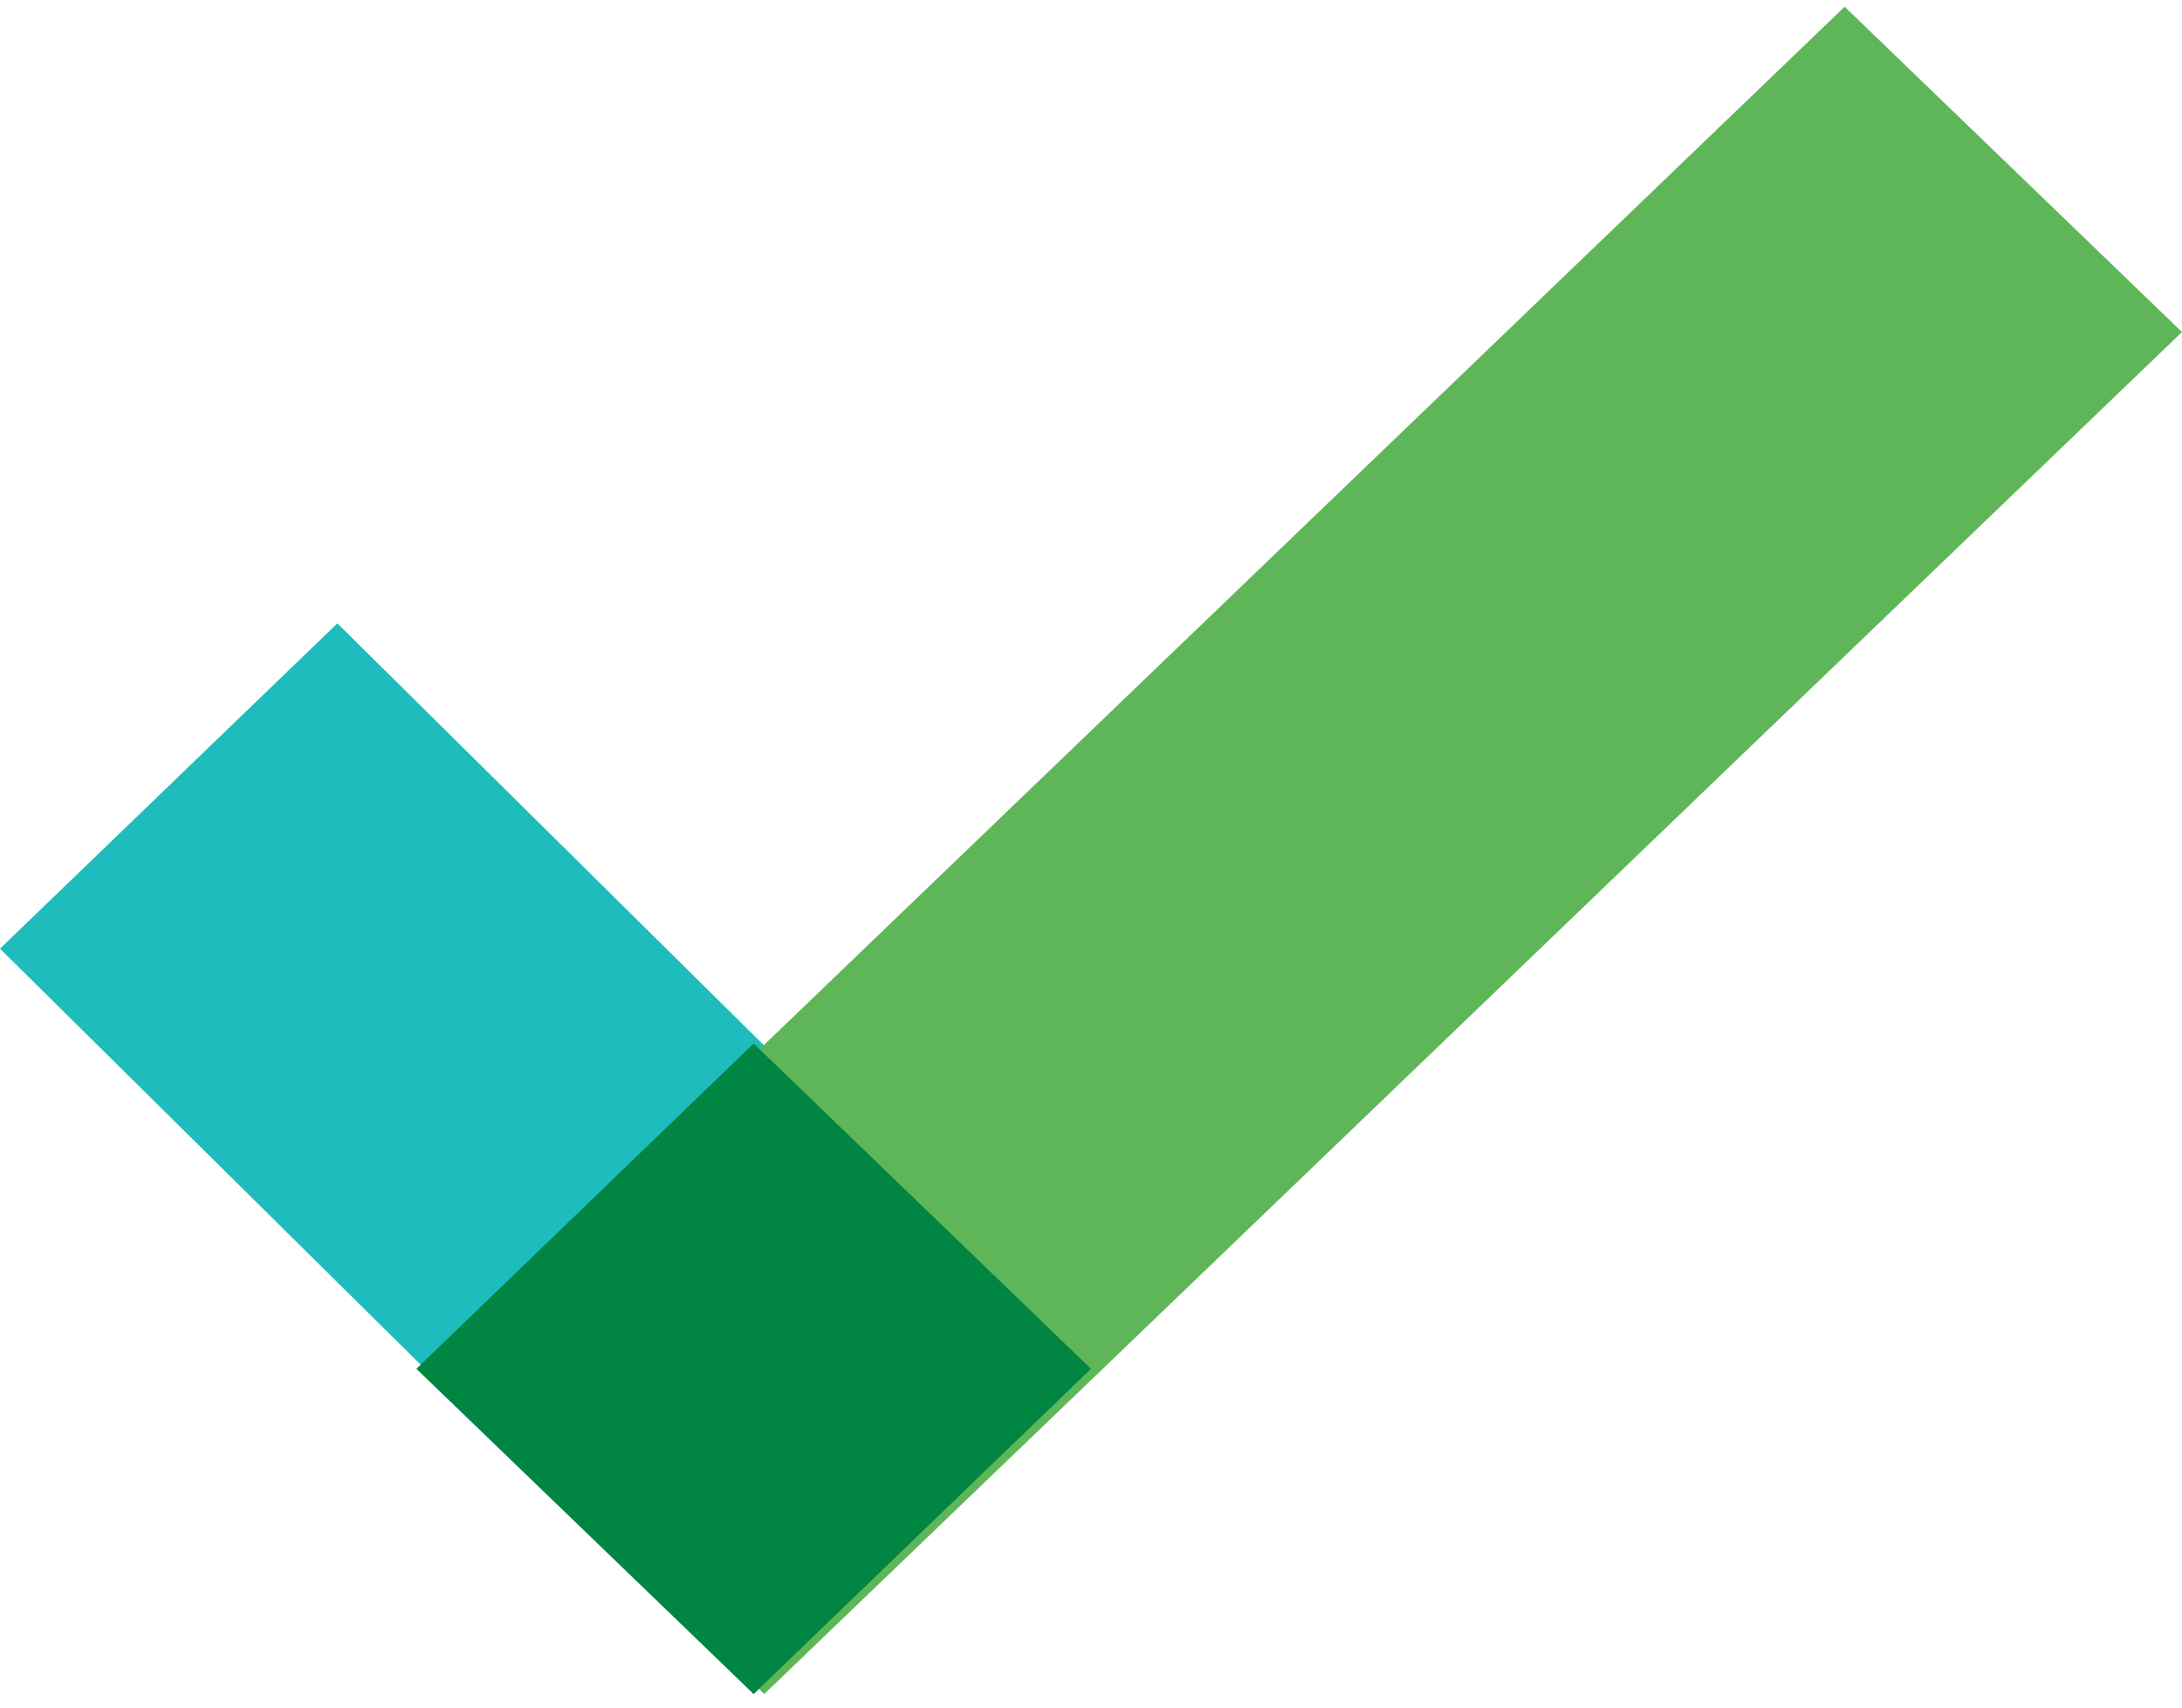
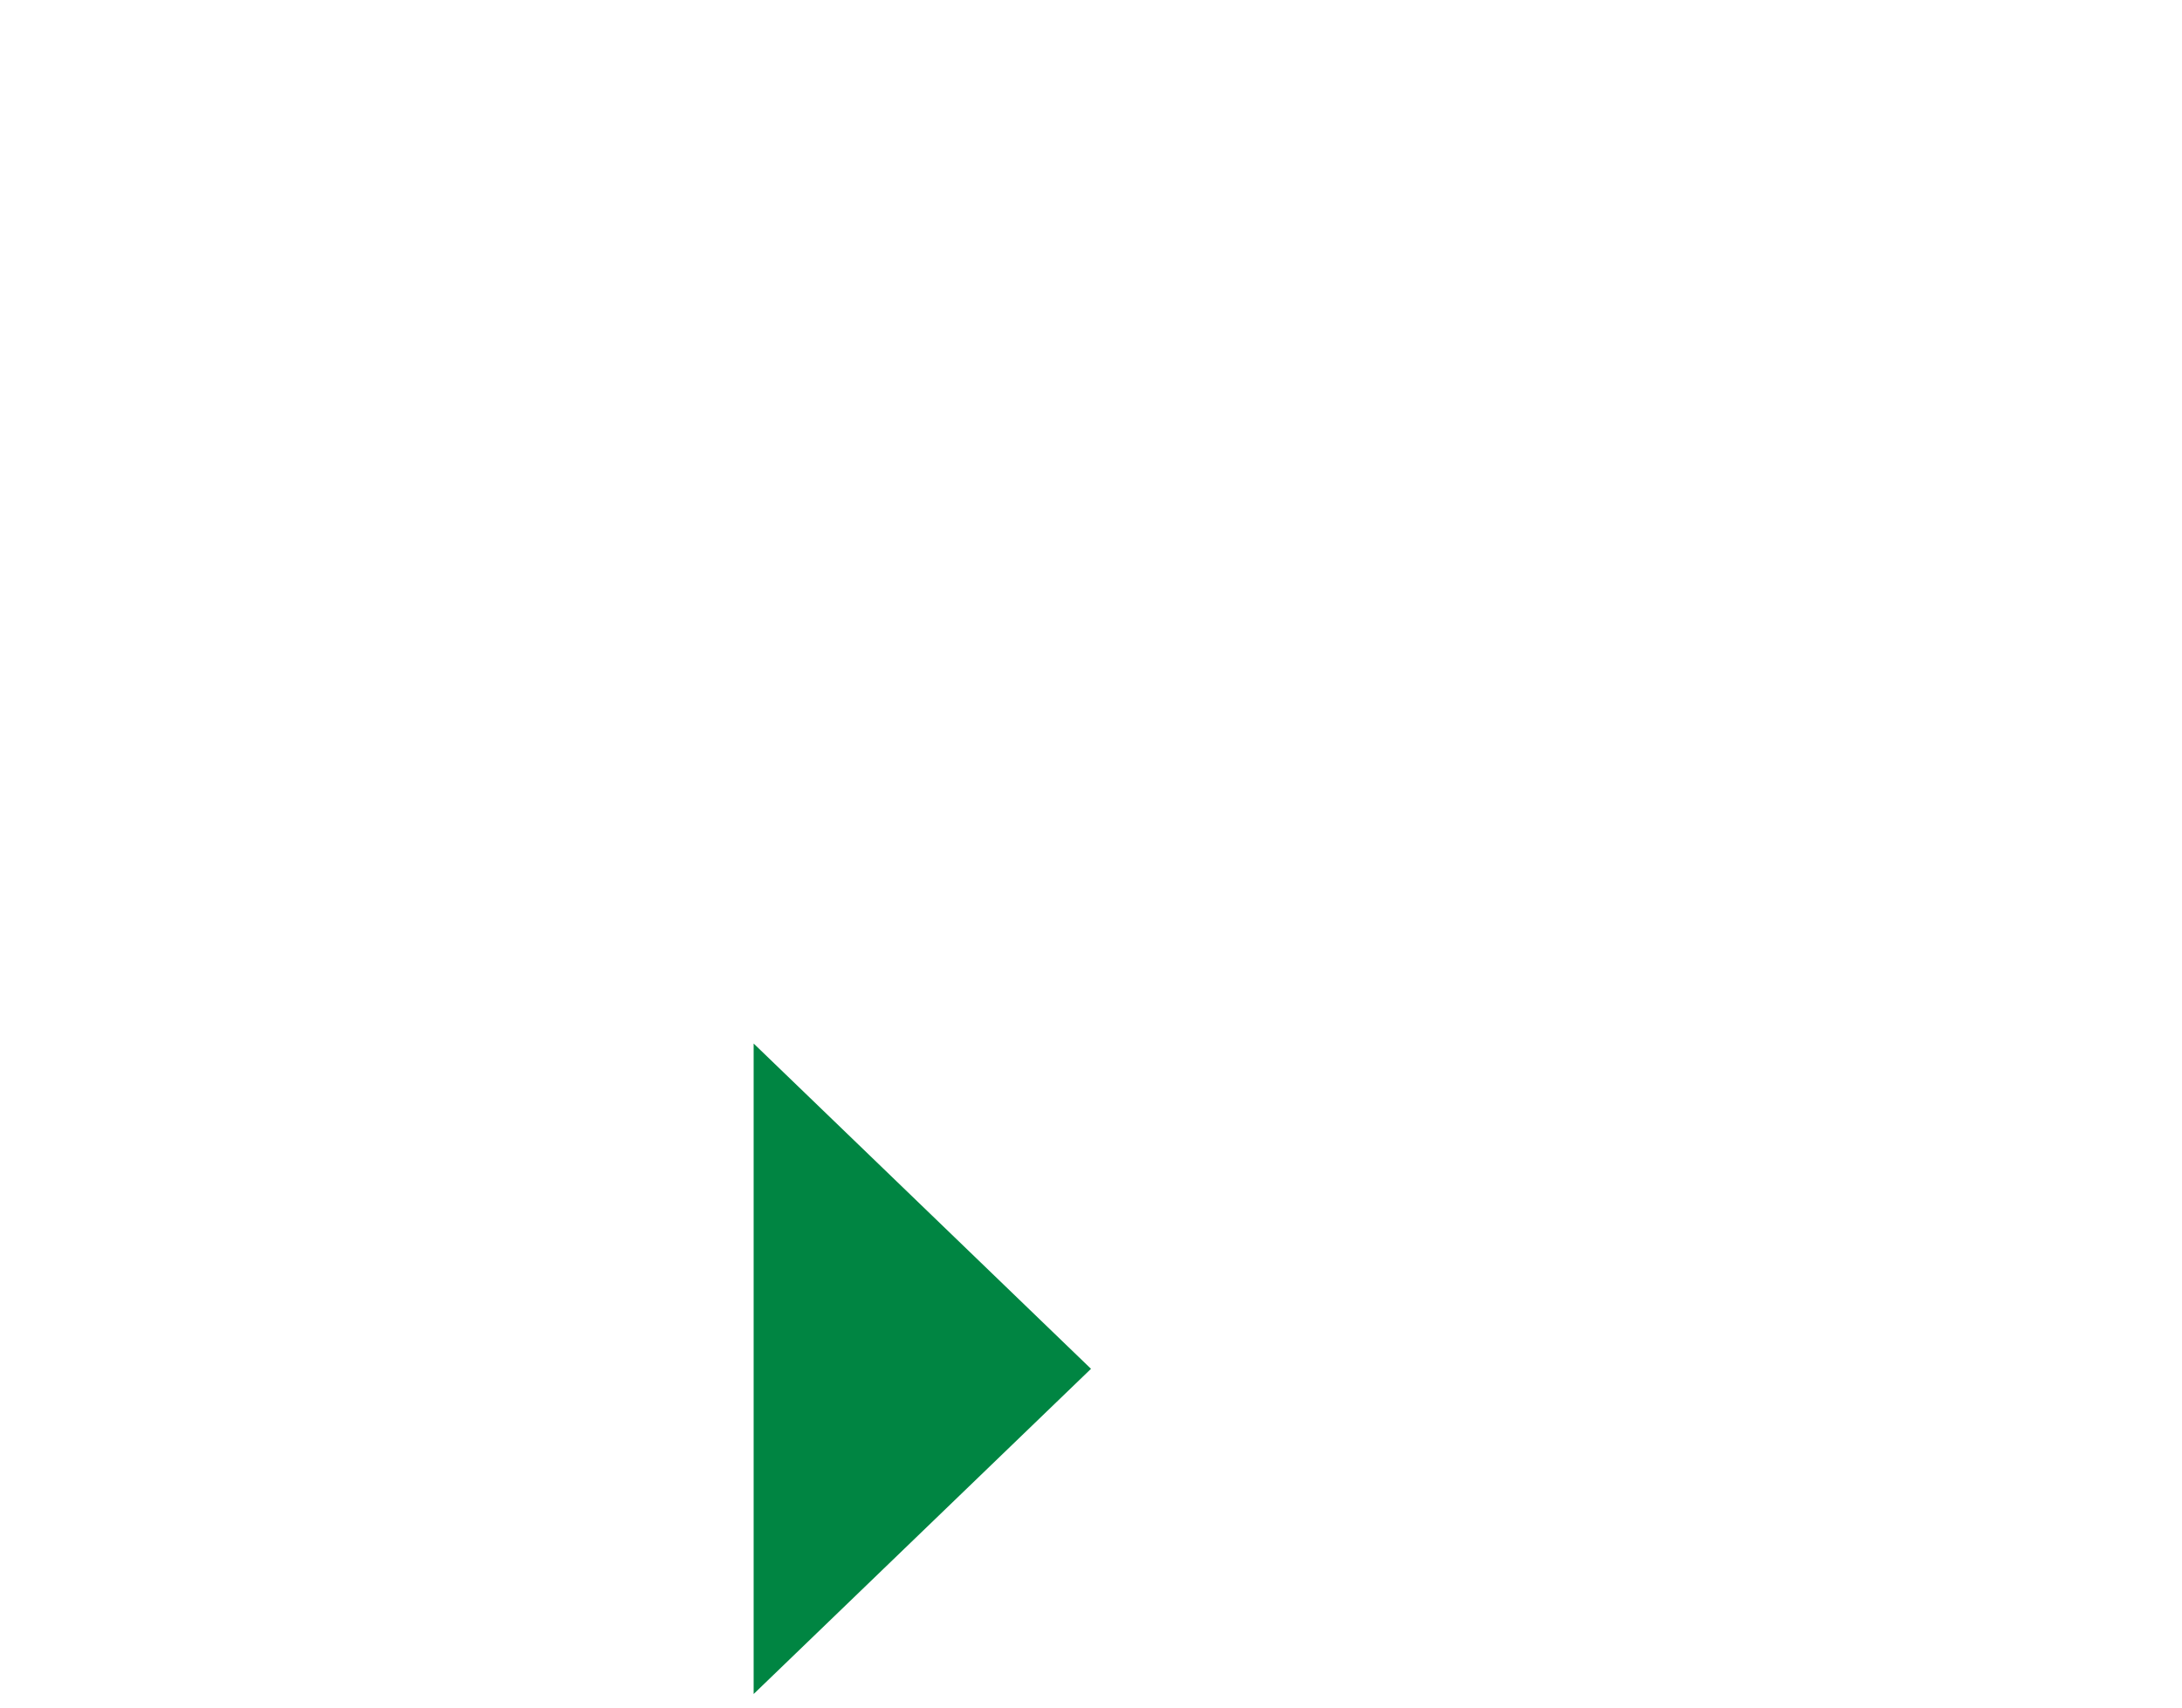
<svg xmlns="http://www.w3.org/2000/svg" width="23px" height="18px" viewBox="0 0 23 18" version="1.1">
  <title>ic_checkmark_color</title>
  <desc>Created with Sketch.</desc>
  <g id="🖥-Website" stroke="none" stroke-width="1" fill="none" fill-rule="evenodd">
    <g id="landing" transform="translate(-250, -1610)" fill-rule="nonzero">
      <g id="ic_checkmark_color" transform="translate(250, 1610)">
-         <polygon id="Path-9" fill="#1EBCBC" points="3.556 6.571 11.5 14.429 7.944 17.857 0 10" />
-         <polygon id="Path-10" fill="#5FB658" points="23 3.5 8.056 17.857 4.5 14.429 19.444 0.071" />
-         <path d="M7.944,17.857 L4.389,14.429 L7.944,11 L11.5,14.429 L7.944,17.857 Z" id="Combined-Shape" fill="#008542" />
+         <path d="M7.944,17.857 L7.944,11 L11.5,14.429 L7.944,17.857 Z" id="Combined-Shape" fill="#008542" />
      </g>
    </g>
  </g>
</svg>